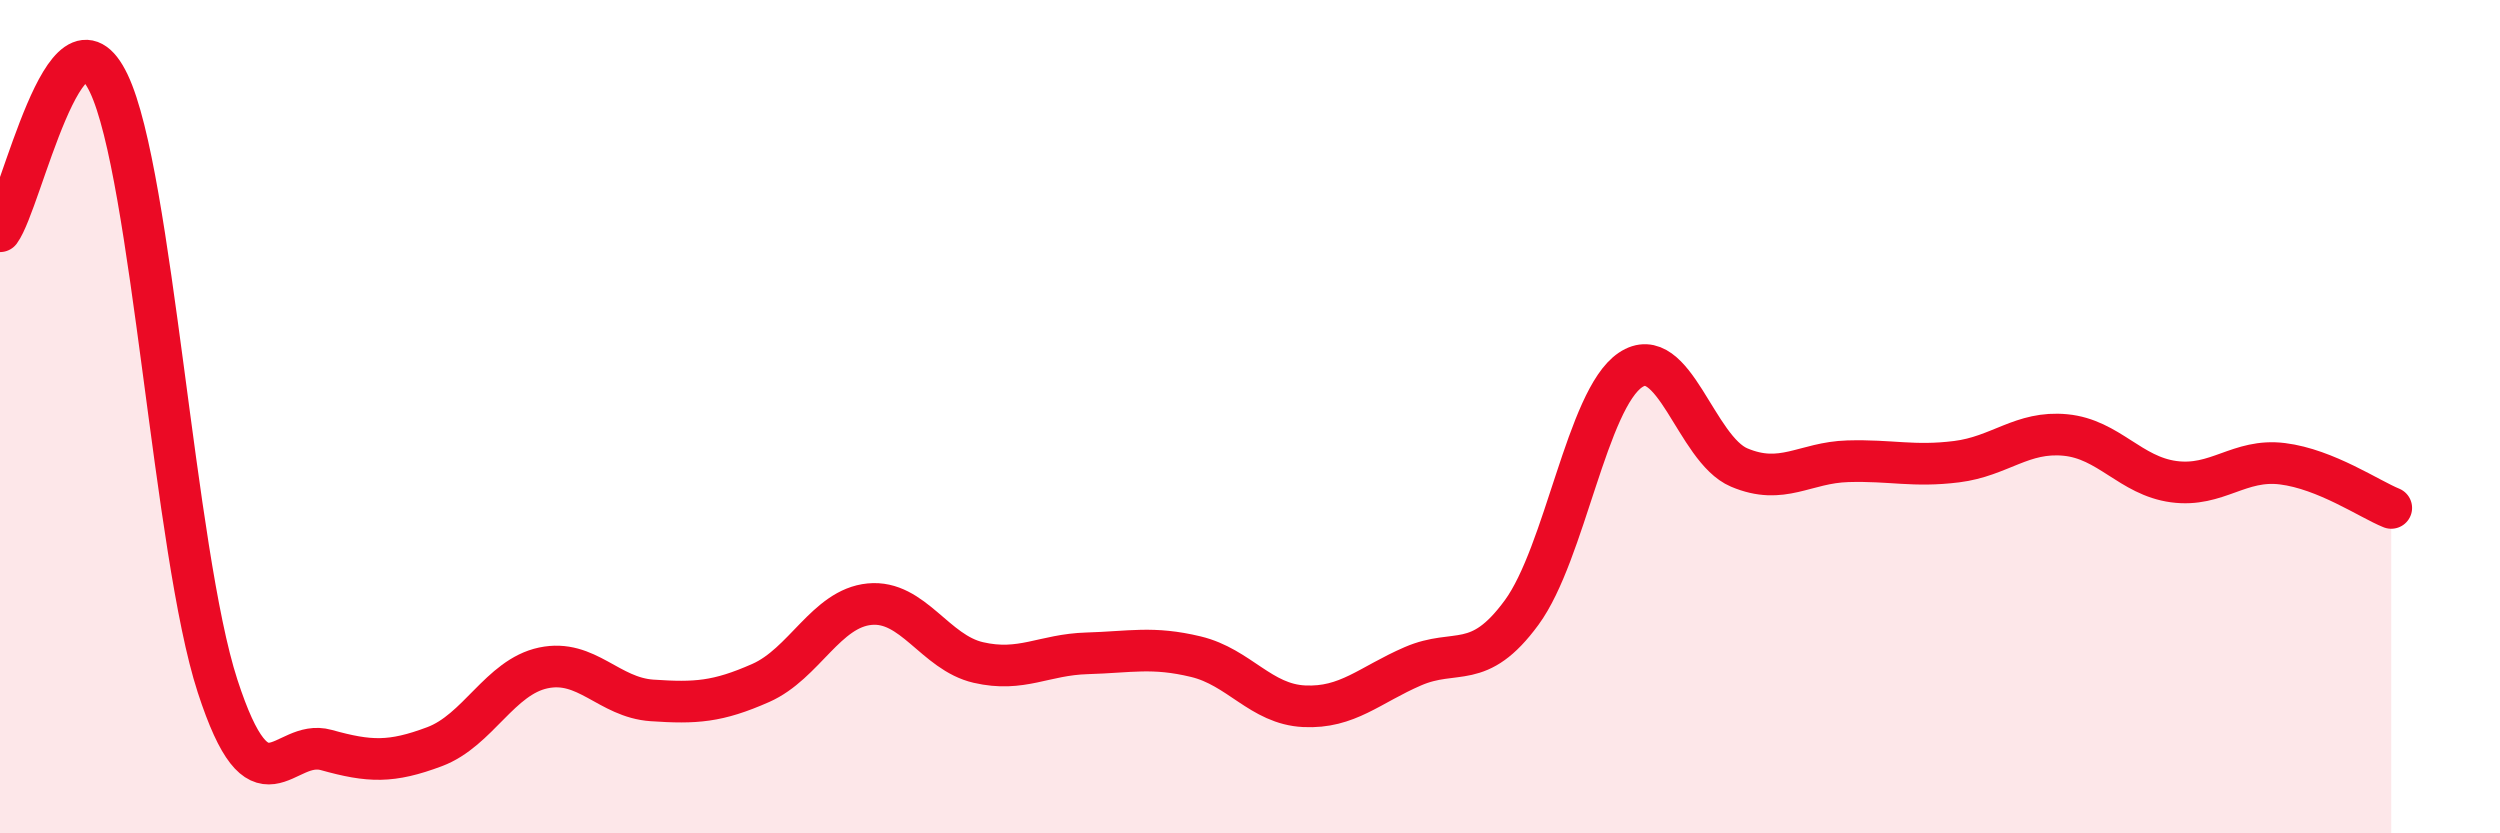
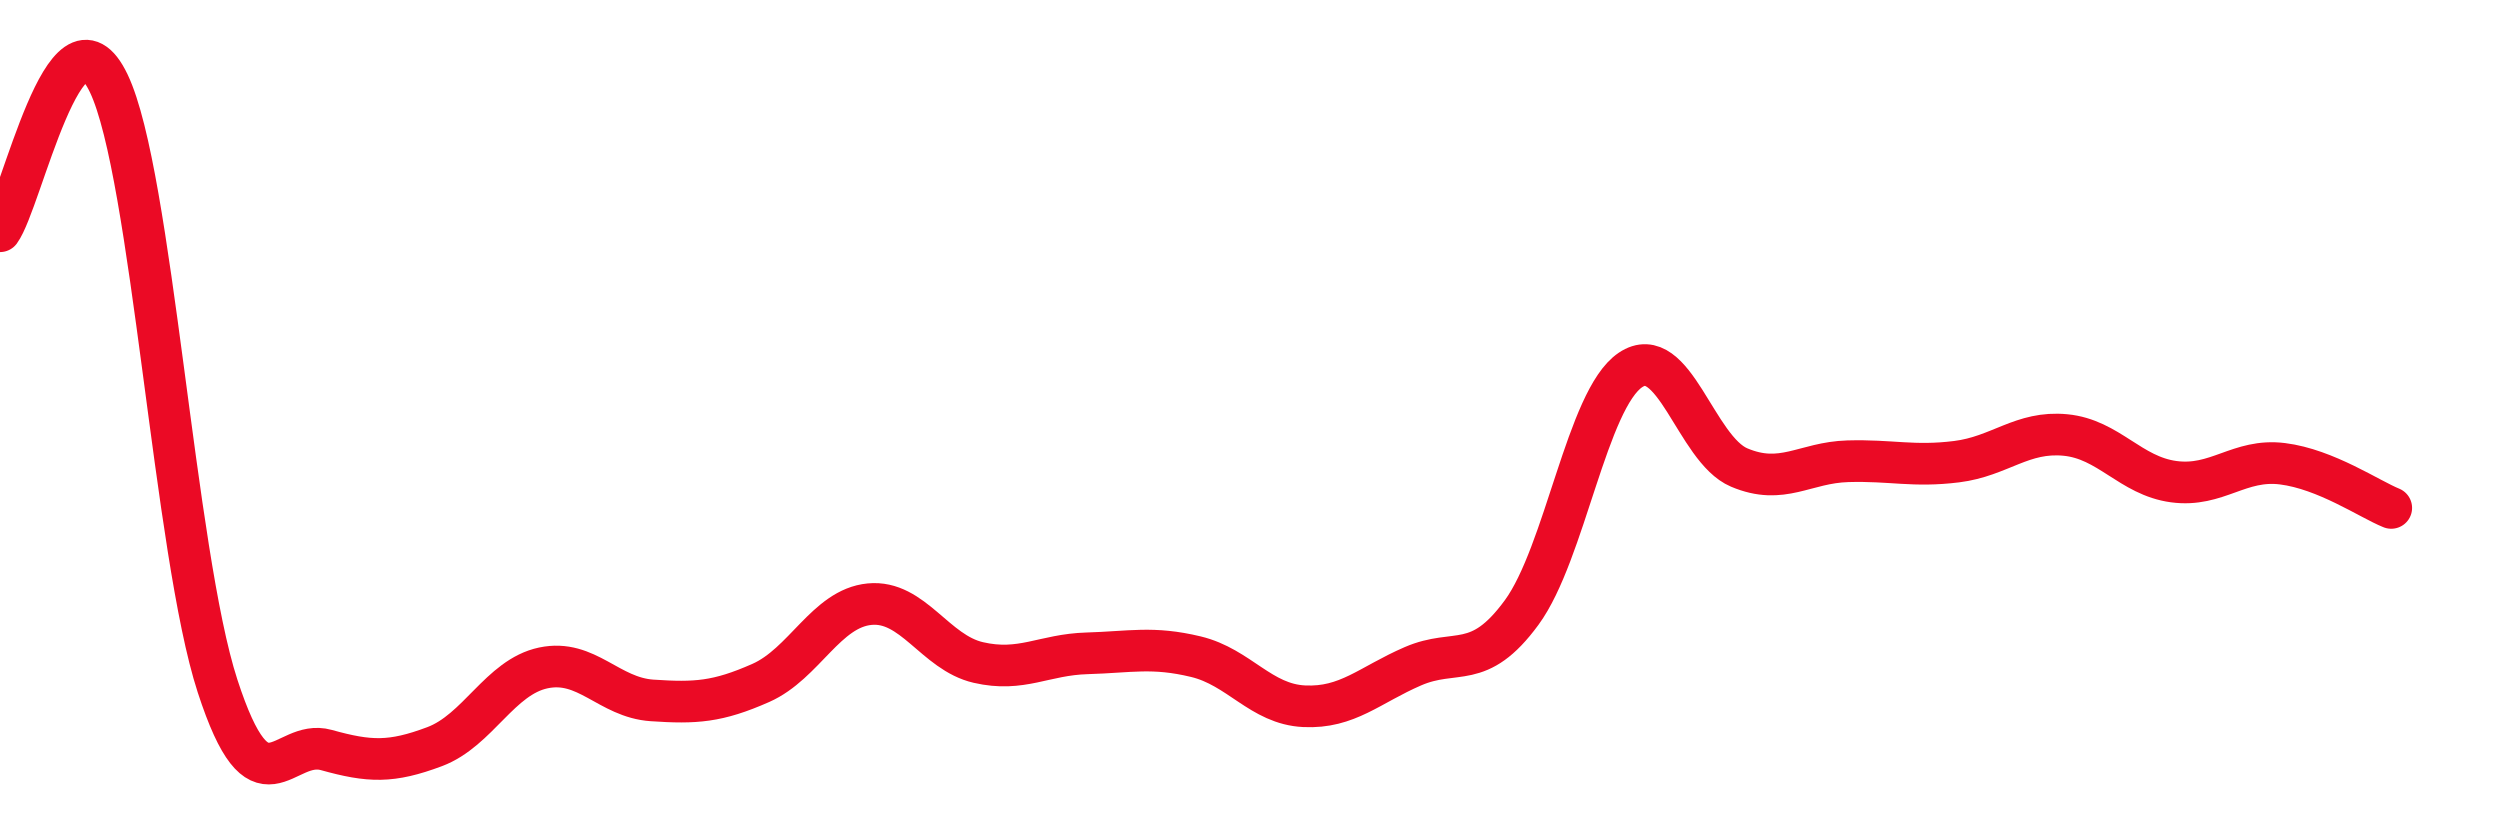
<svg xmlns="http://www.w3.org/2000/svg" width="60" height="20" viewBox="0 0 60 20">
-   <path d="M 0,5.55 C 0.52,4.84 1.57,-0.18 2.61,2 C 3.65,4.18 4.18,13.26 5.22,16.46 C 6.26,19.66 6.79,17.71 7.83,18 C 8.87,18.29 9.39,18.31 10.43,17.92 C 11.47,17.53 12,16.25 13.04,16.03 C 14.08,15.81 14.61,16.74 15.65,16.81 C 16.69,16.88 17.22,16.85 18.26,16.39 C 19.3,15.93 19.83,14.6 20.87,14.5 C 21.91,14.4 22.44,15.66 23.48,15.9 C 24.52,16.14 25.05,15.71 26.09,15.68 C 27.13,15.65 27.66,15.51 28.7,15.76 C 29.74,16.01 30.26,16.9 31.3,16.95 C 32.34,17 32.87,16.44 33.91,15.99 C 34.95,15.54 35.48,16.12 36.52,14.7 C 37.56,13.28 38.09,9.58 39.13,8.88 C 40.17,8.18 40.7,10.78 41.74,11.22 C 42.78,11.66 43.31,11.1 44.35,11.07 C 45.39,11.04 45.92,11.21 46.96,11.08 C 48,10.95 48.53,10.34 49.57,10.44 C 50.61,10.54 51.13,11.42 52.17,11.56 C 53.21,11.7 53.74,11 54.78,11.13 C 55.82,11.26 56.87,11.98 57.39,12.19L57.39 20L0 20Z" fill="#EB0A25" opacity="0.1" stroke-linecap="round" stroke-linejoin="round" />
  <path d="M 0,5.55 C 0.52,4.84 1.57,-0.18 2.61,2 C 3.65,4.18 4.18,13.26 5.22,16.46 C 6.26,19.66 6.79,17.71 7.83,18 C 8.87,18.29 9.39,18.31 10.43,17.92 C 11.47,17.53 12,16.25 13.04,16.03 C 14.08,15.81 14.61,16.74 15.65,16.81 C 16.69,16.88 17.22,16.85 18.26,16.39 C 19.3,15.93 19.83,14.6 20.87,14.5 C 21.91,14.4 22.44,15.66 23.48,15.9 C 24.52,16.14 25.05,15.71 26.09,15.68 C 27.13,15.65 27.66,15.51 28.7,15.76 C 29.74,16.01 30.26,16.9 31.3,16.95 C 32.34,17 32.87,16.44 33.91,15.99 C 34.95,15.54 35.48,16.12 36.52,14.7 C 37.56,13.28 38.09,9.58 39.13,8.88 C 40.17,8.18 40.7,10.78 41.74,11.22 C 42.78,11.66 43.31,11.1 44.35,11.07 C 45.39,11.04 45.92,11.21 46.96,11.08 C 48,10.95 48.53,10.34 49.57,10.44 C 50.61,10.54 51.13,11.42 52.17,11.56 C 53.21,11.7 53.74,11 54.78,11.13 C 55.82,11.26 56.87,11.98 57.39,12.19" stroke="#EB0A25" stroke-width="1" fill="none" stroke-linecap="round" stroke-linejoin="round" />
</svg>